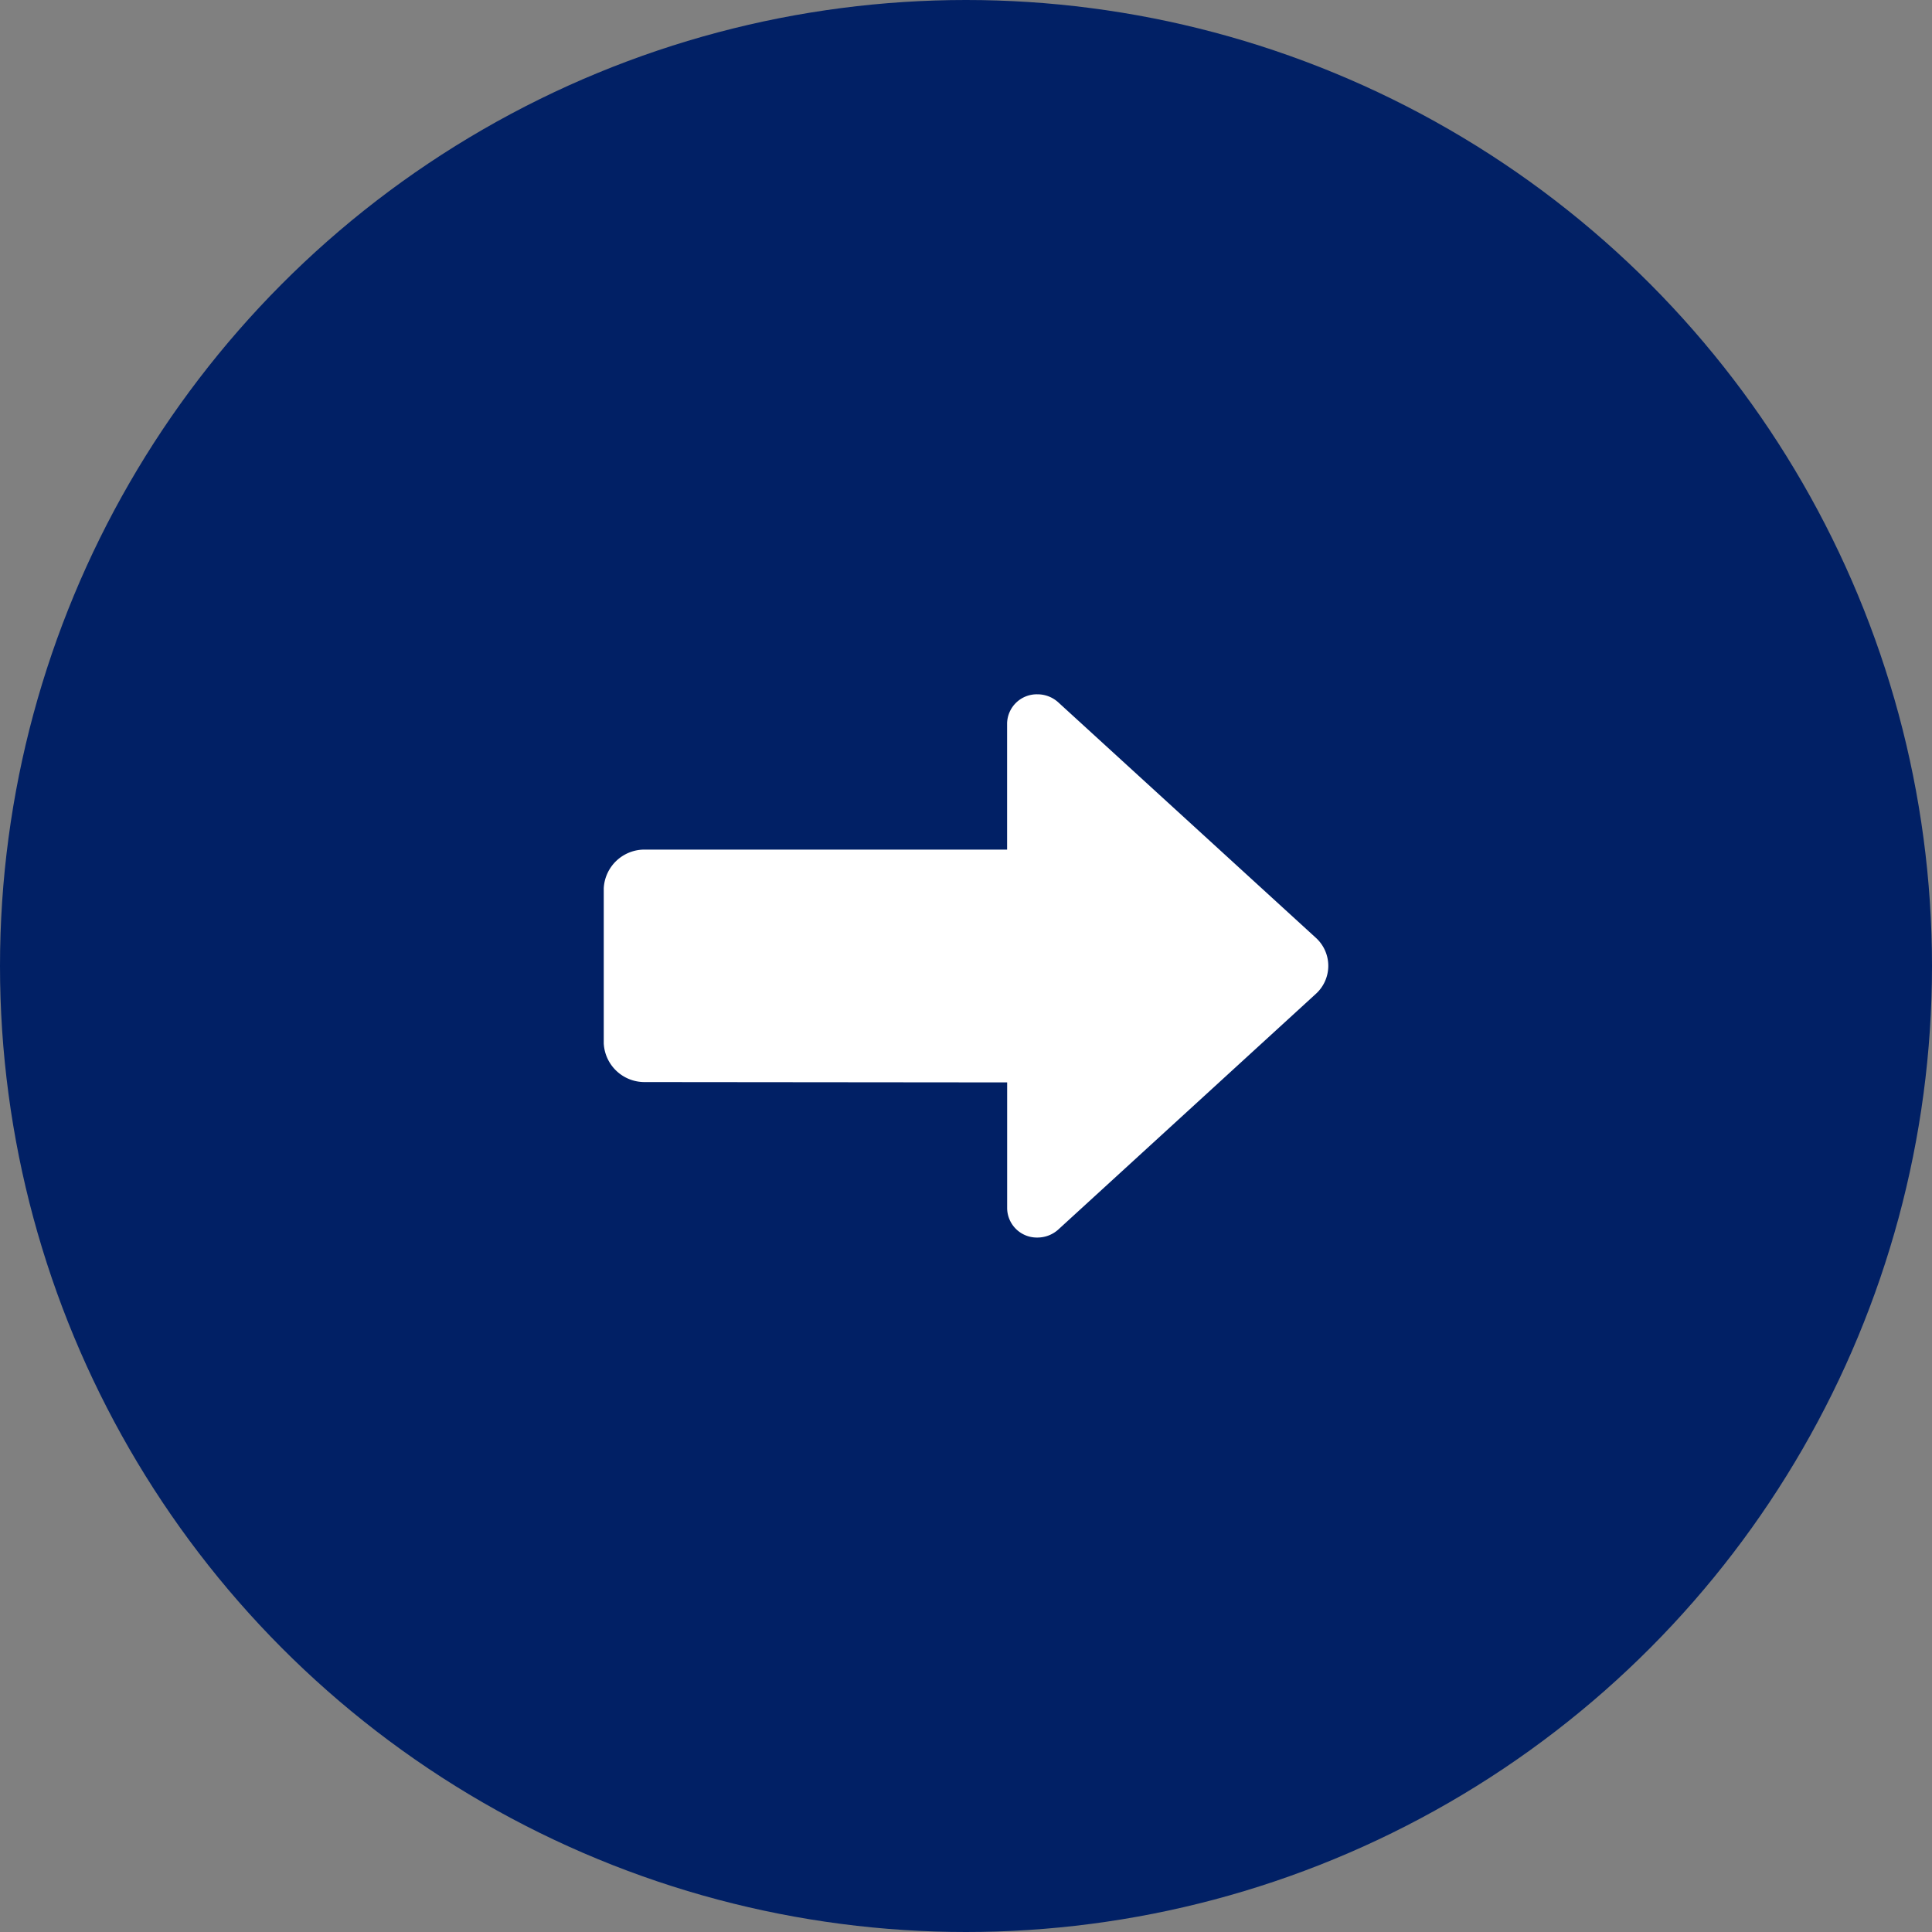
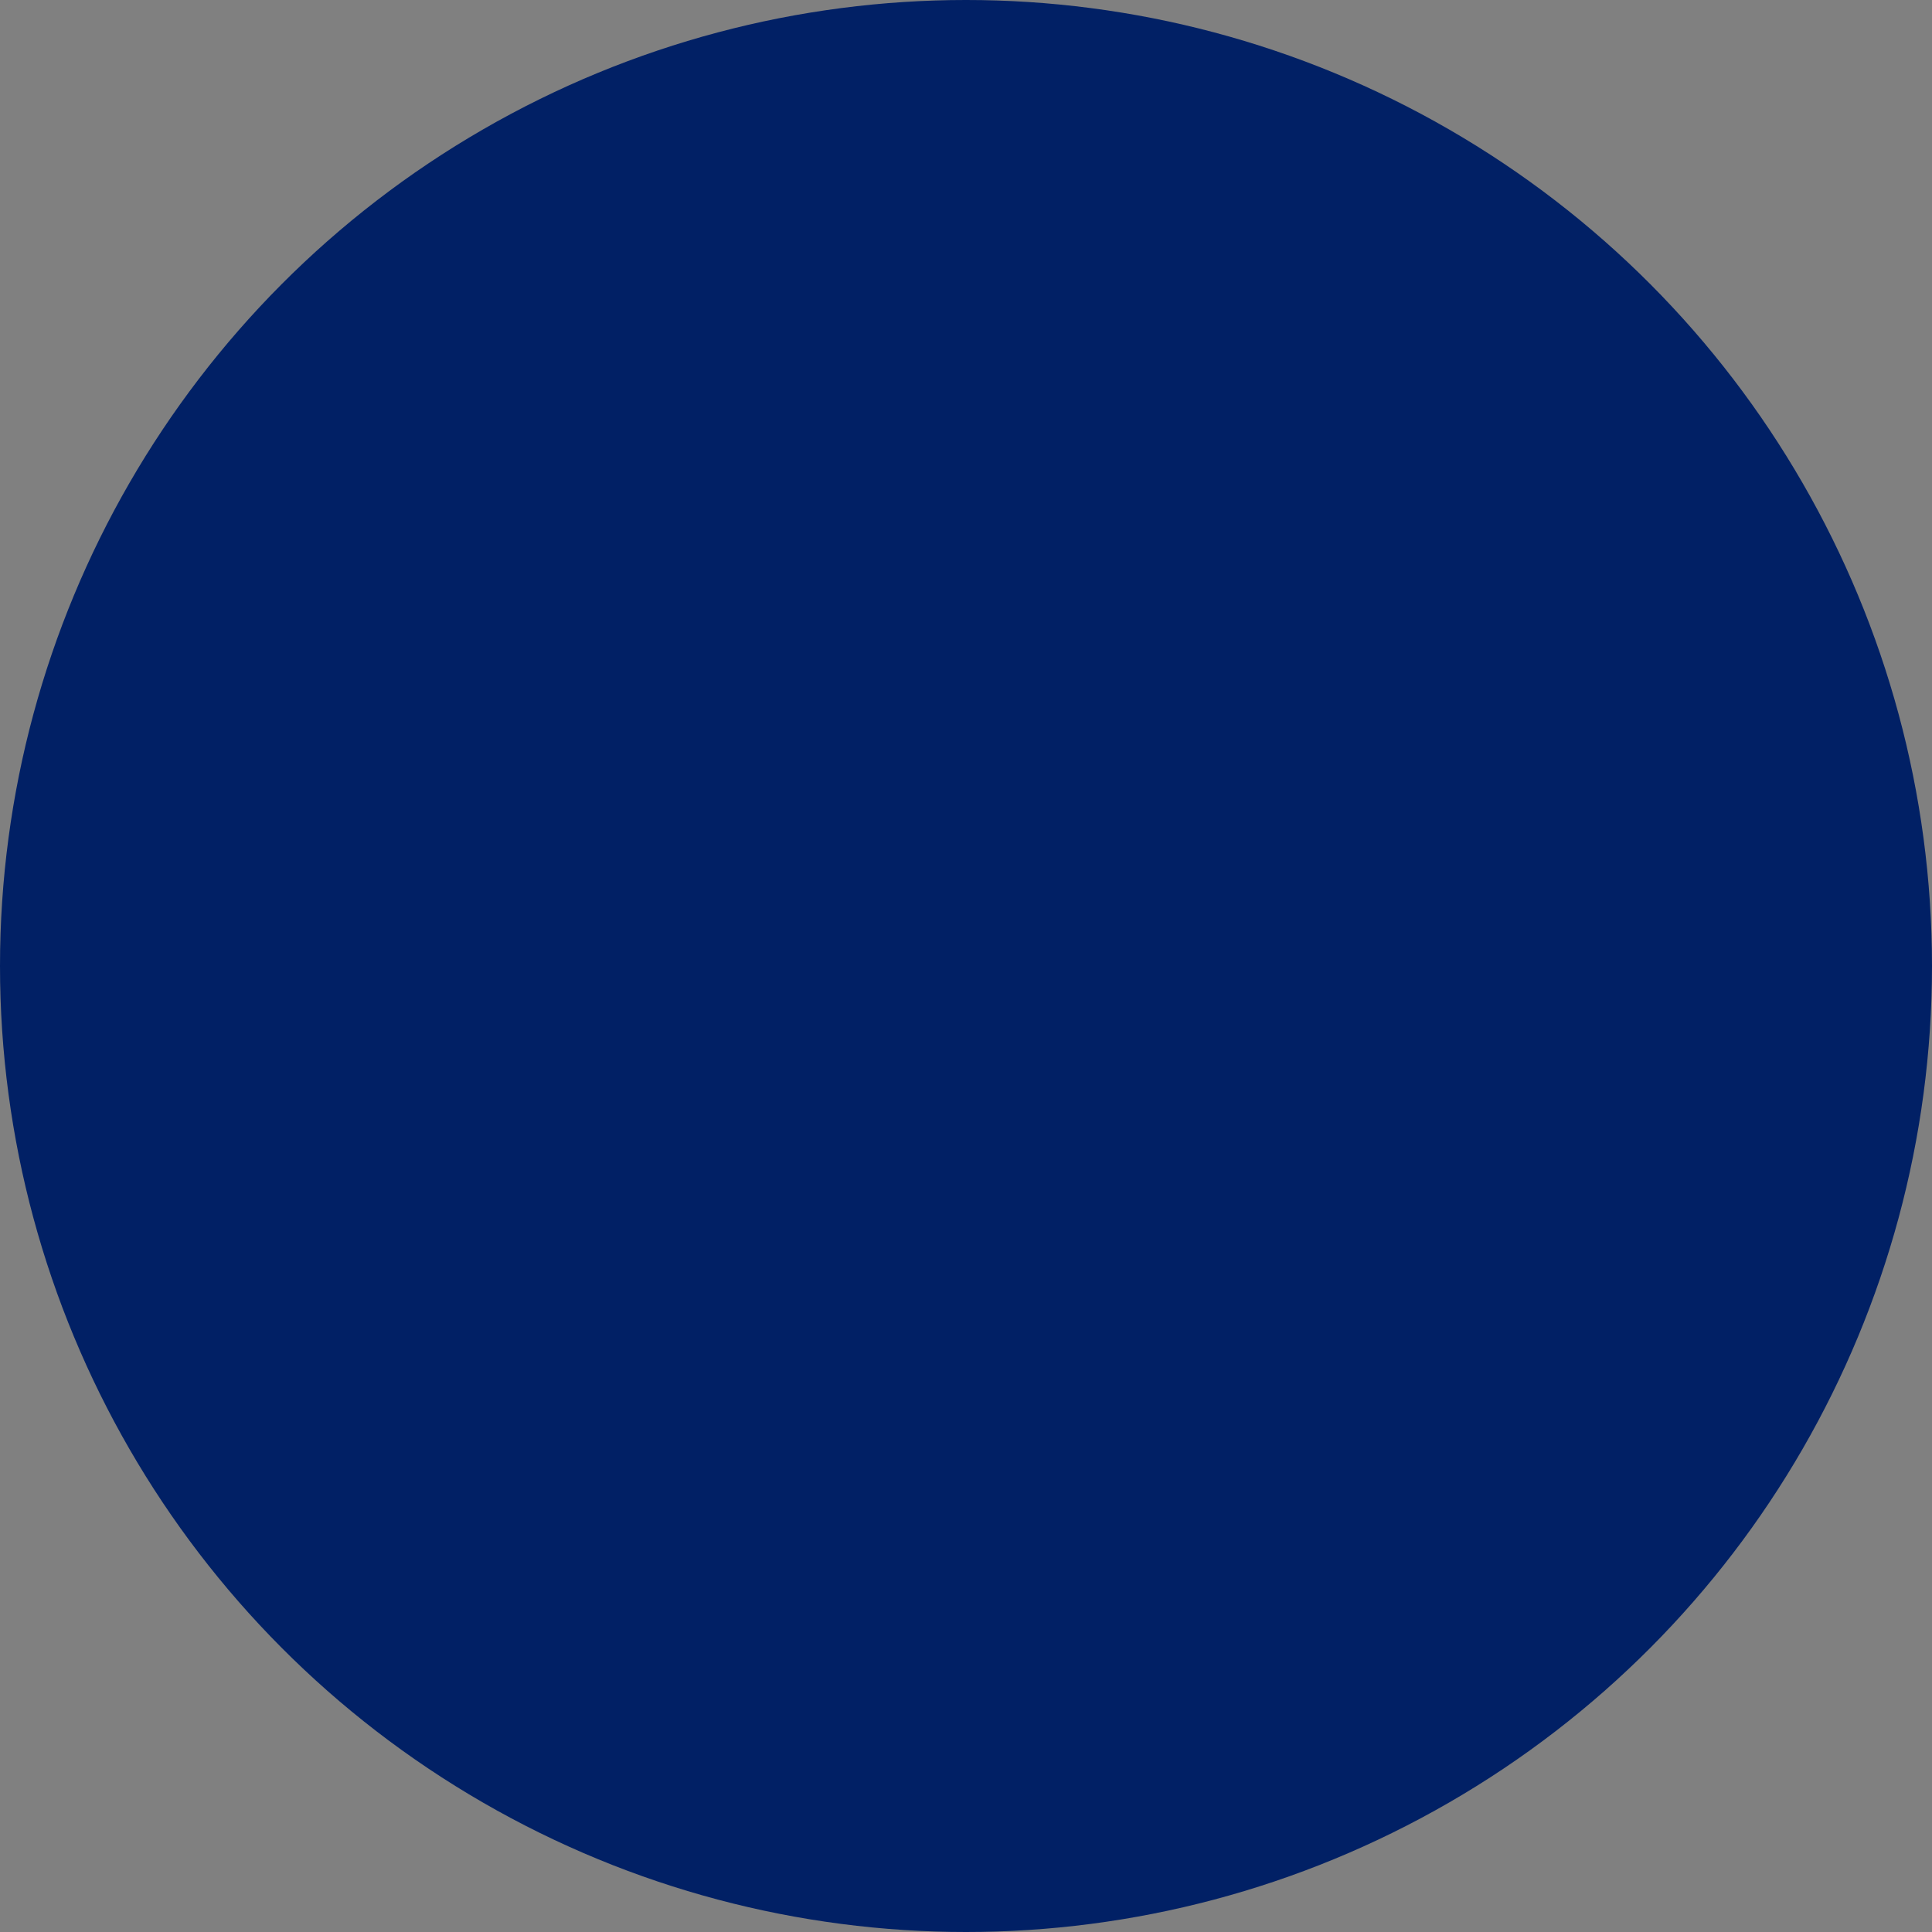
<svg xmlns="http://www.w3.org/2000/svg" width="40" height="40" viewBox="0 0 40 40">
  <rect x="0" y="0" width="40" height="40" fill="#808080" stroke="none" />
  <g id="Group_2466" data-name="Group 2466" transform="translate(-1062 -1541)">
    <circle id="Ellipse_1" data-name="Ellipse 1" cx="20" cy="20" r="20" transform="translate(1062 1541)" fill="#012065" />
-     <path id="iconmonstr-arrow-right-alt-filled" d="M11.352,13.035v2.612a.615.615,0,0,0,.627.6.643.643,0,0,0,.432-.166l5.33-4.877a.783.783,0,0,0,0-1.165L12.41,5.166A.639.639,0,0,0,11.978,5a.615.615,0,0,0-.627.6V8.215H3.835a.844.844,0,0,0-.835.8v3.213a.844.844,0,0,0,.835.8Z" transform="translate(1071.5 1550.375)" fill="#fff" />
  </g>
</svg>